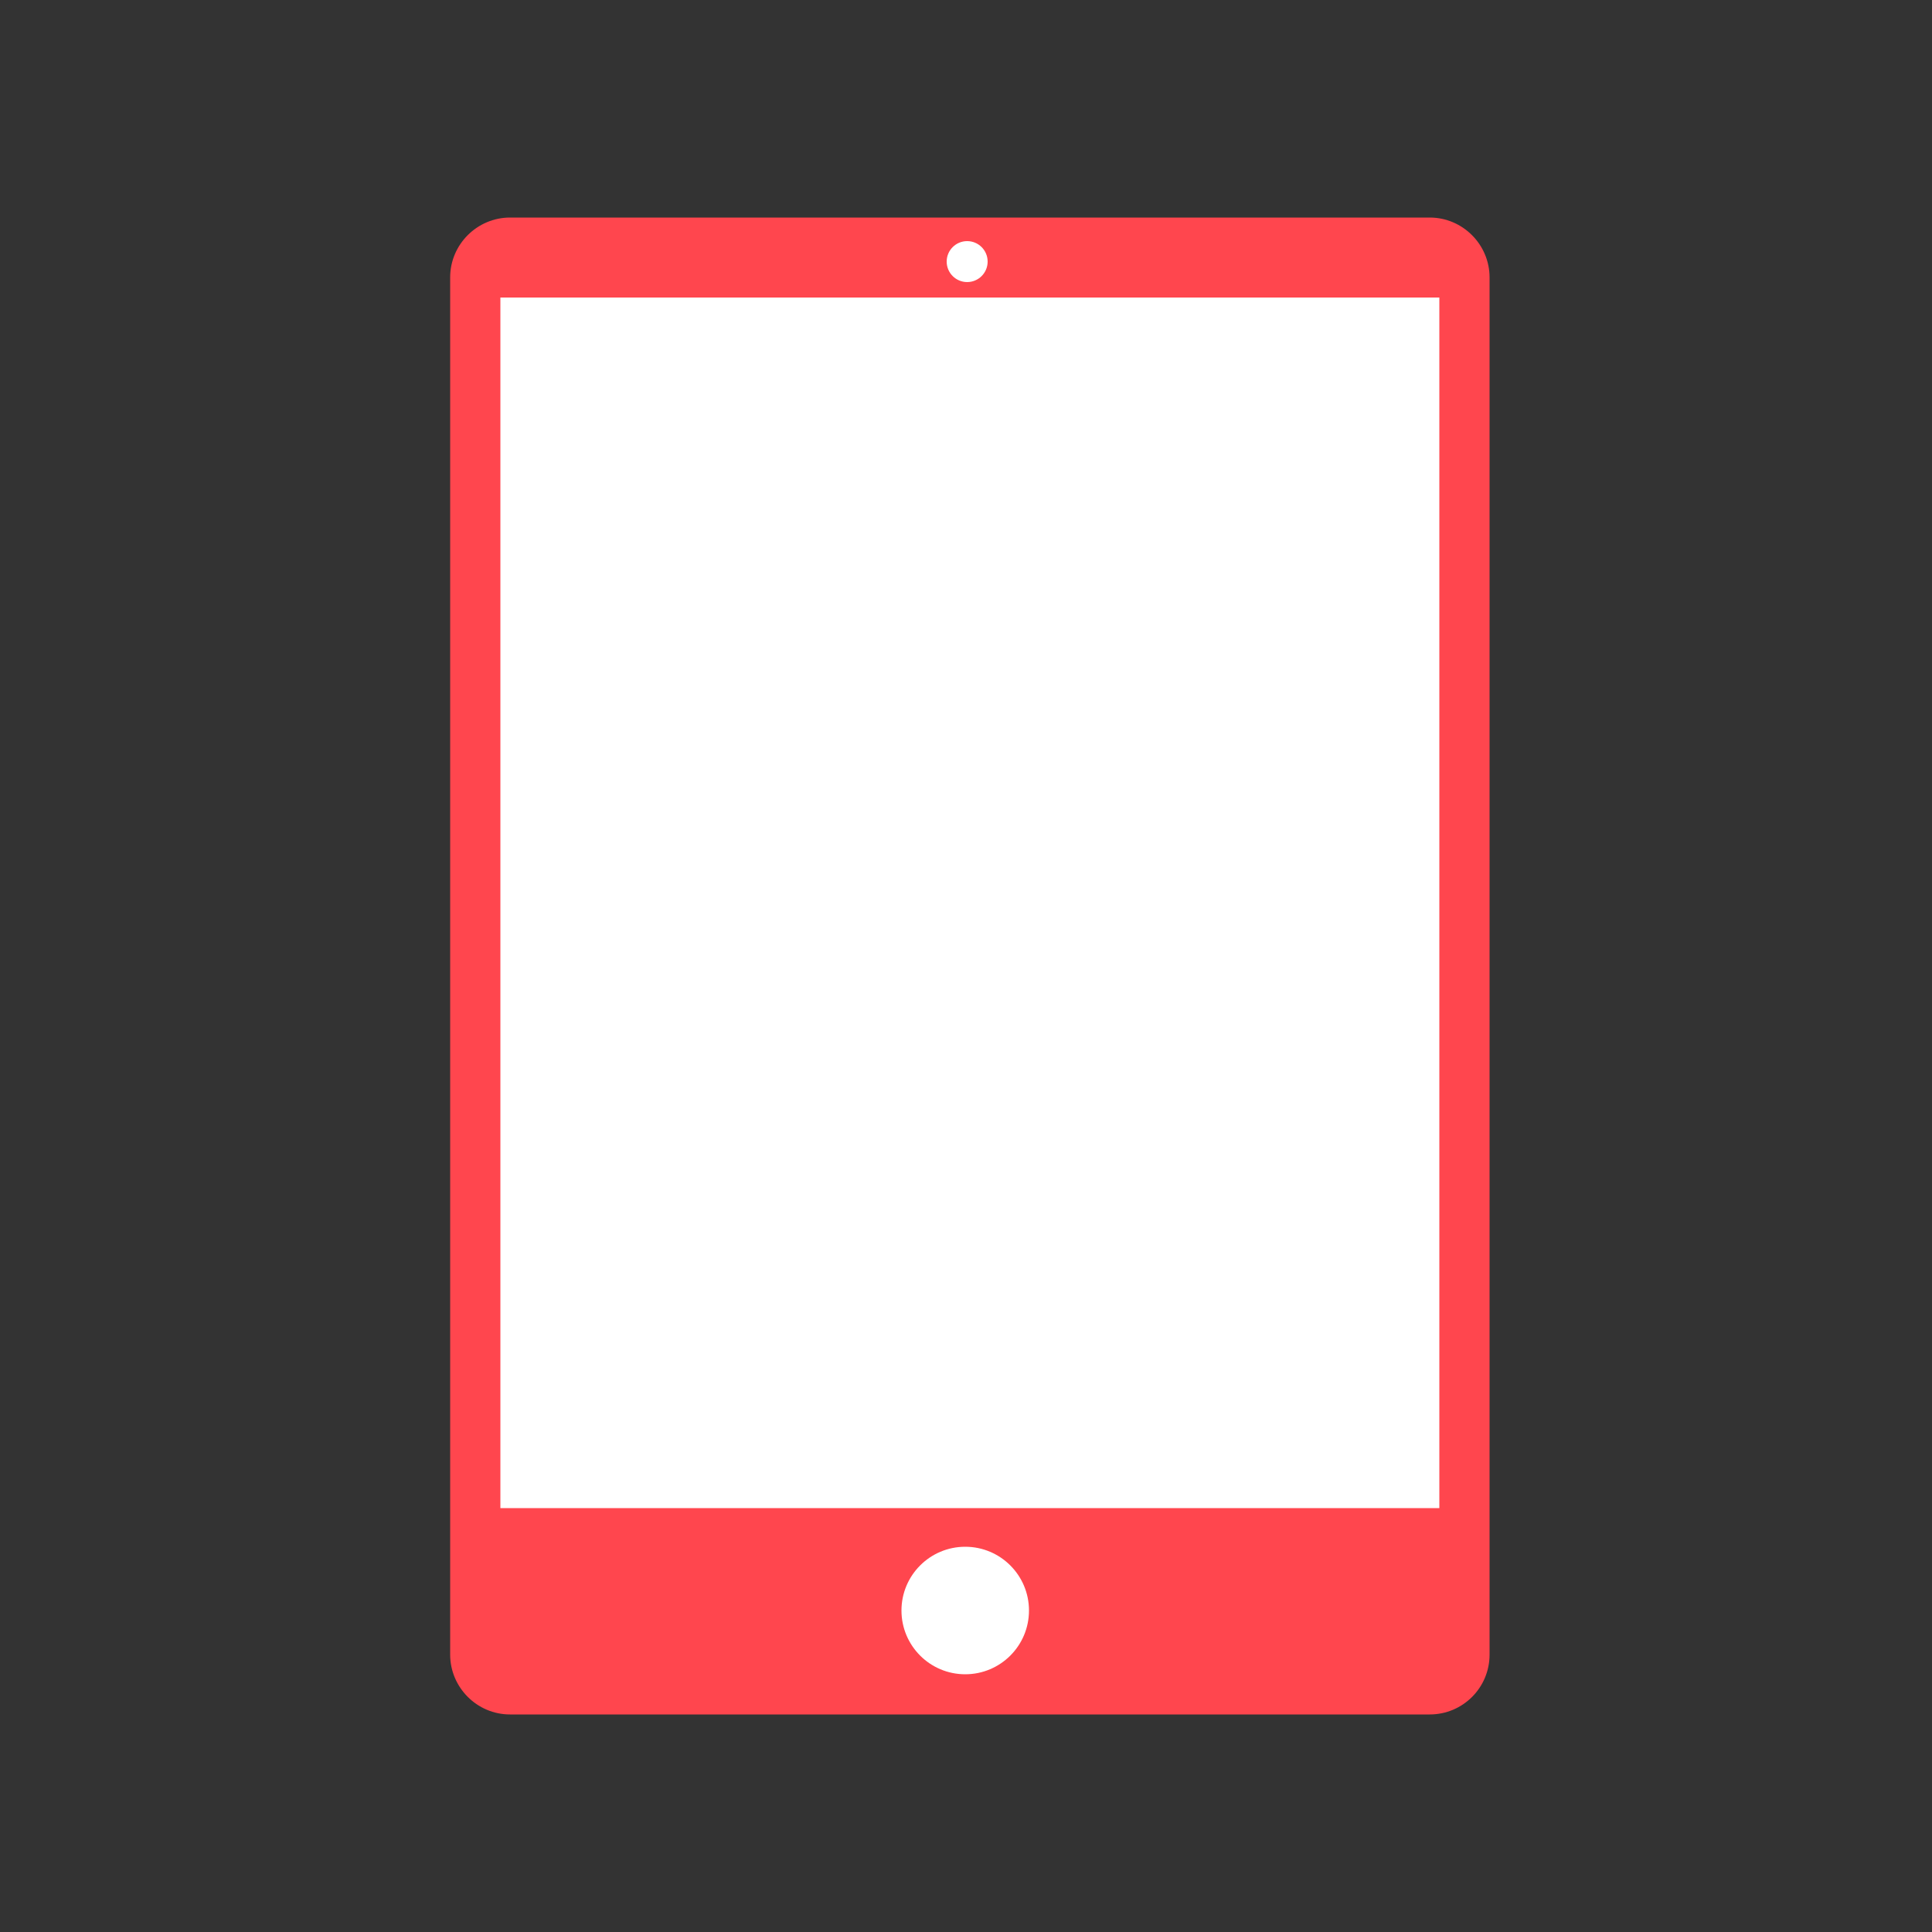
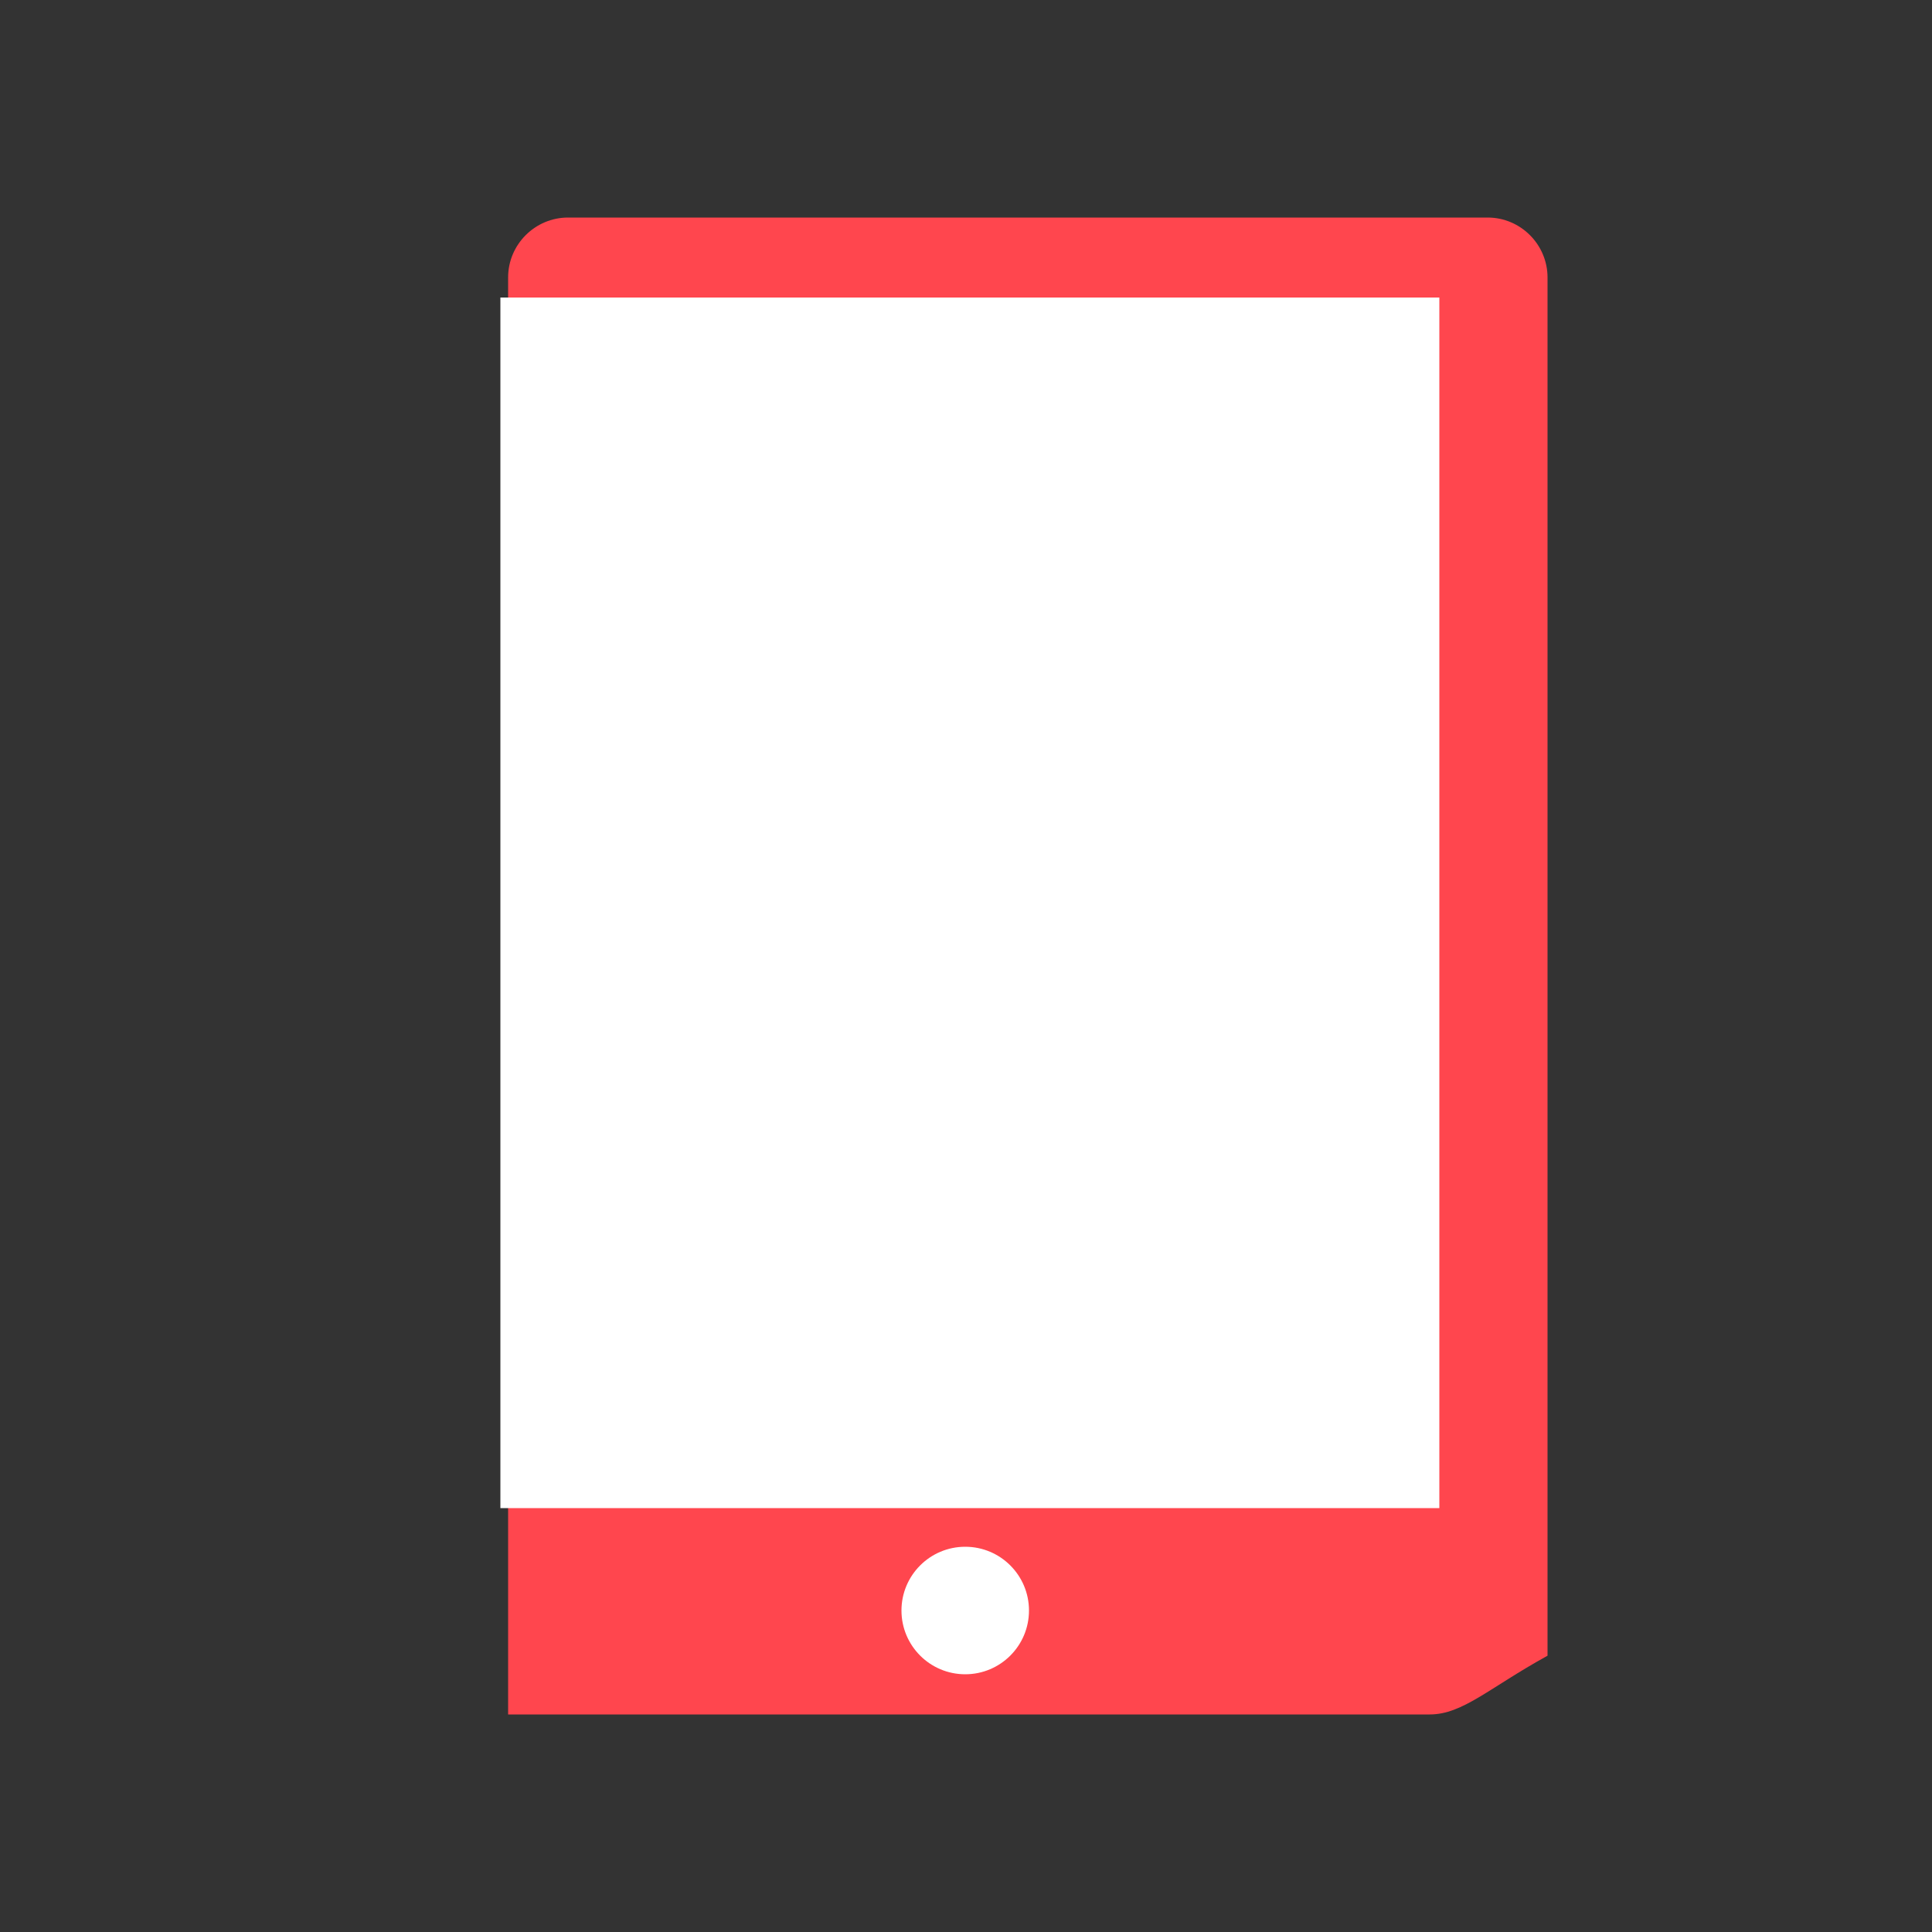
<svg xmlns="http://www.w3.org/2000/svg" enable-background="new 0 0 500 500" id="Layer_1" version="1.1" viewBox="0 0 500 500" xml:space="preserve">
  <rect x="0" y="0" width="500" height="500" fill="#333333" stroke="none" />
-   <path fill="#ff464e" d="M370,443.2H132c-8.3,0-15-6.8-15-15V71.8c0-8.3,6.8-15,15-15h238  c8.3,0,15,6.8,15,15v356.4C385,436.5,378.3,443.2,370,443.2z" stroke="#ff464e" stroke-miterlimit="10" />
+   <path fill="#ff464e" d="M370,443.2H132V71.8c0-8.3,6.8-15,15-15h238  c8.3,0,15,6.8,15,15v356.4C385,436.5,378.3,443.2,370,443.2z" stroke="#ff464e" stroke-miterlimit="10" />
  <rect fill="#FFFFFF" height="313.3" width="243" x="129.5" y="77" />
  <line fill="#FFFFFF" stroke="#FFFFFF" stroke-linecap="round" stroke-miterlimit="10" stroke-width="6" x1="219" x2="283" y1="82" y2="82" />
  <circle cx="249.8" cy="416.8" fill="#FFFFFF" r="16.5" />
-   <circle cx="250.3" cy="67.7" fill="#FFFFFF" r="5.3" />
</svg>